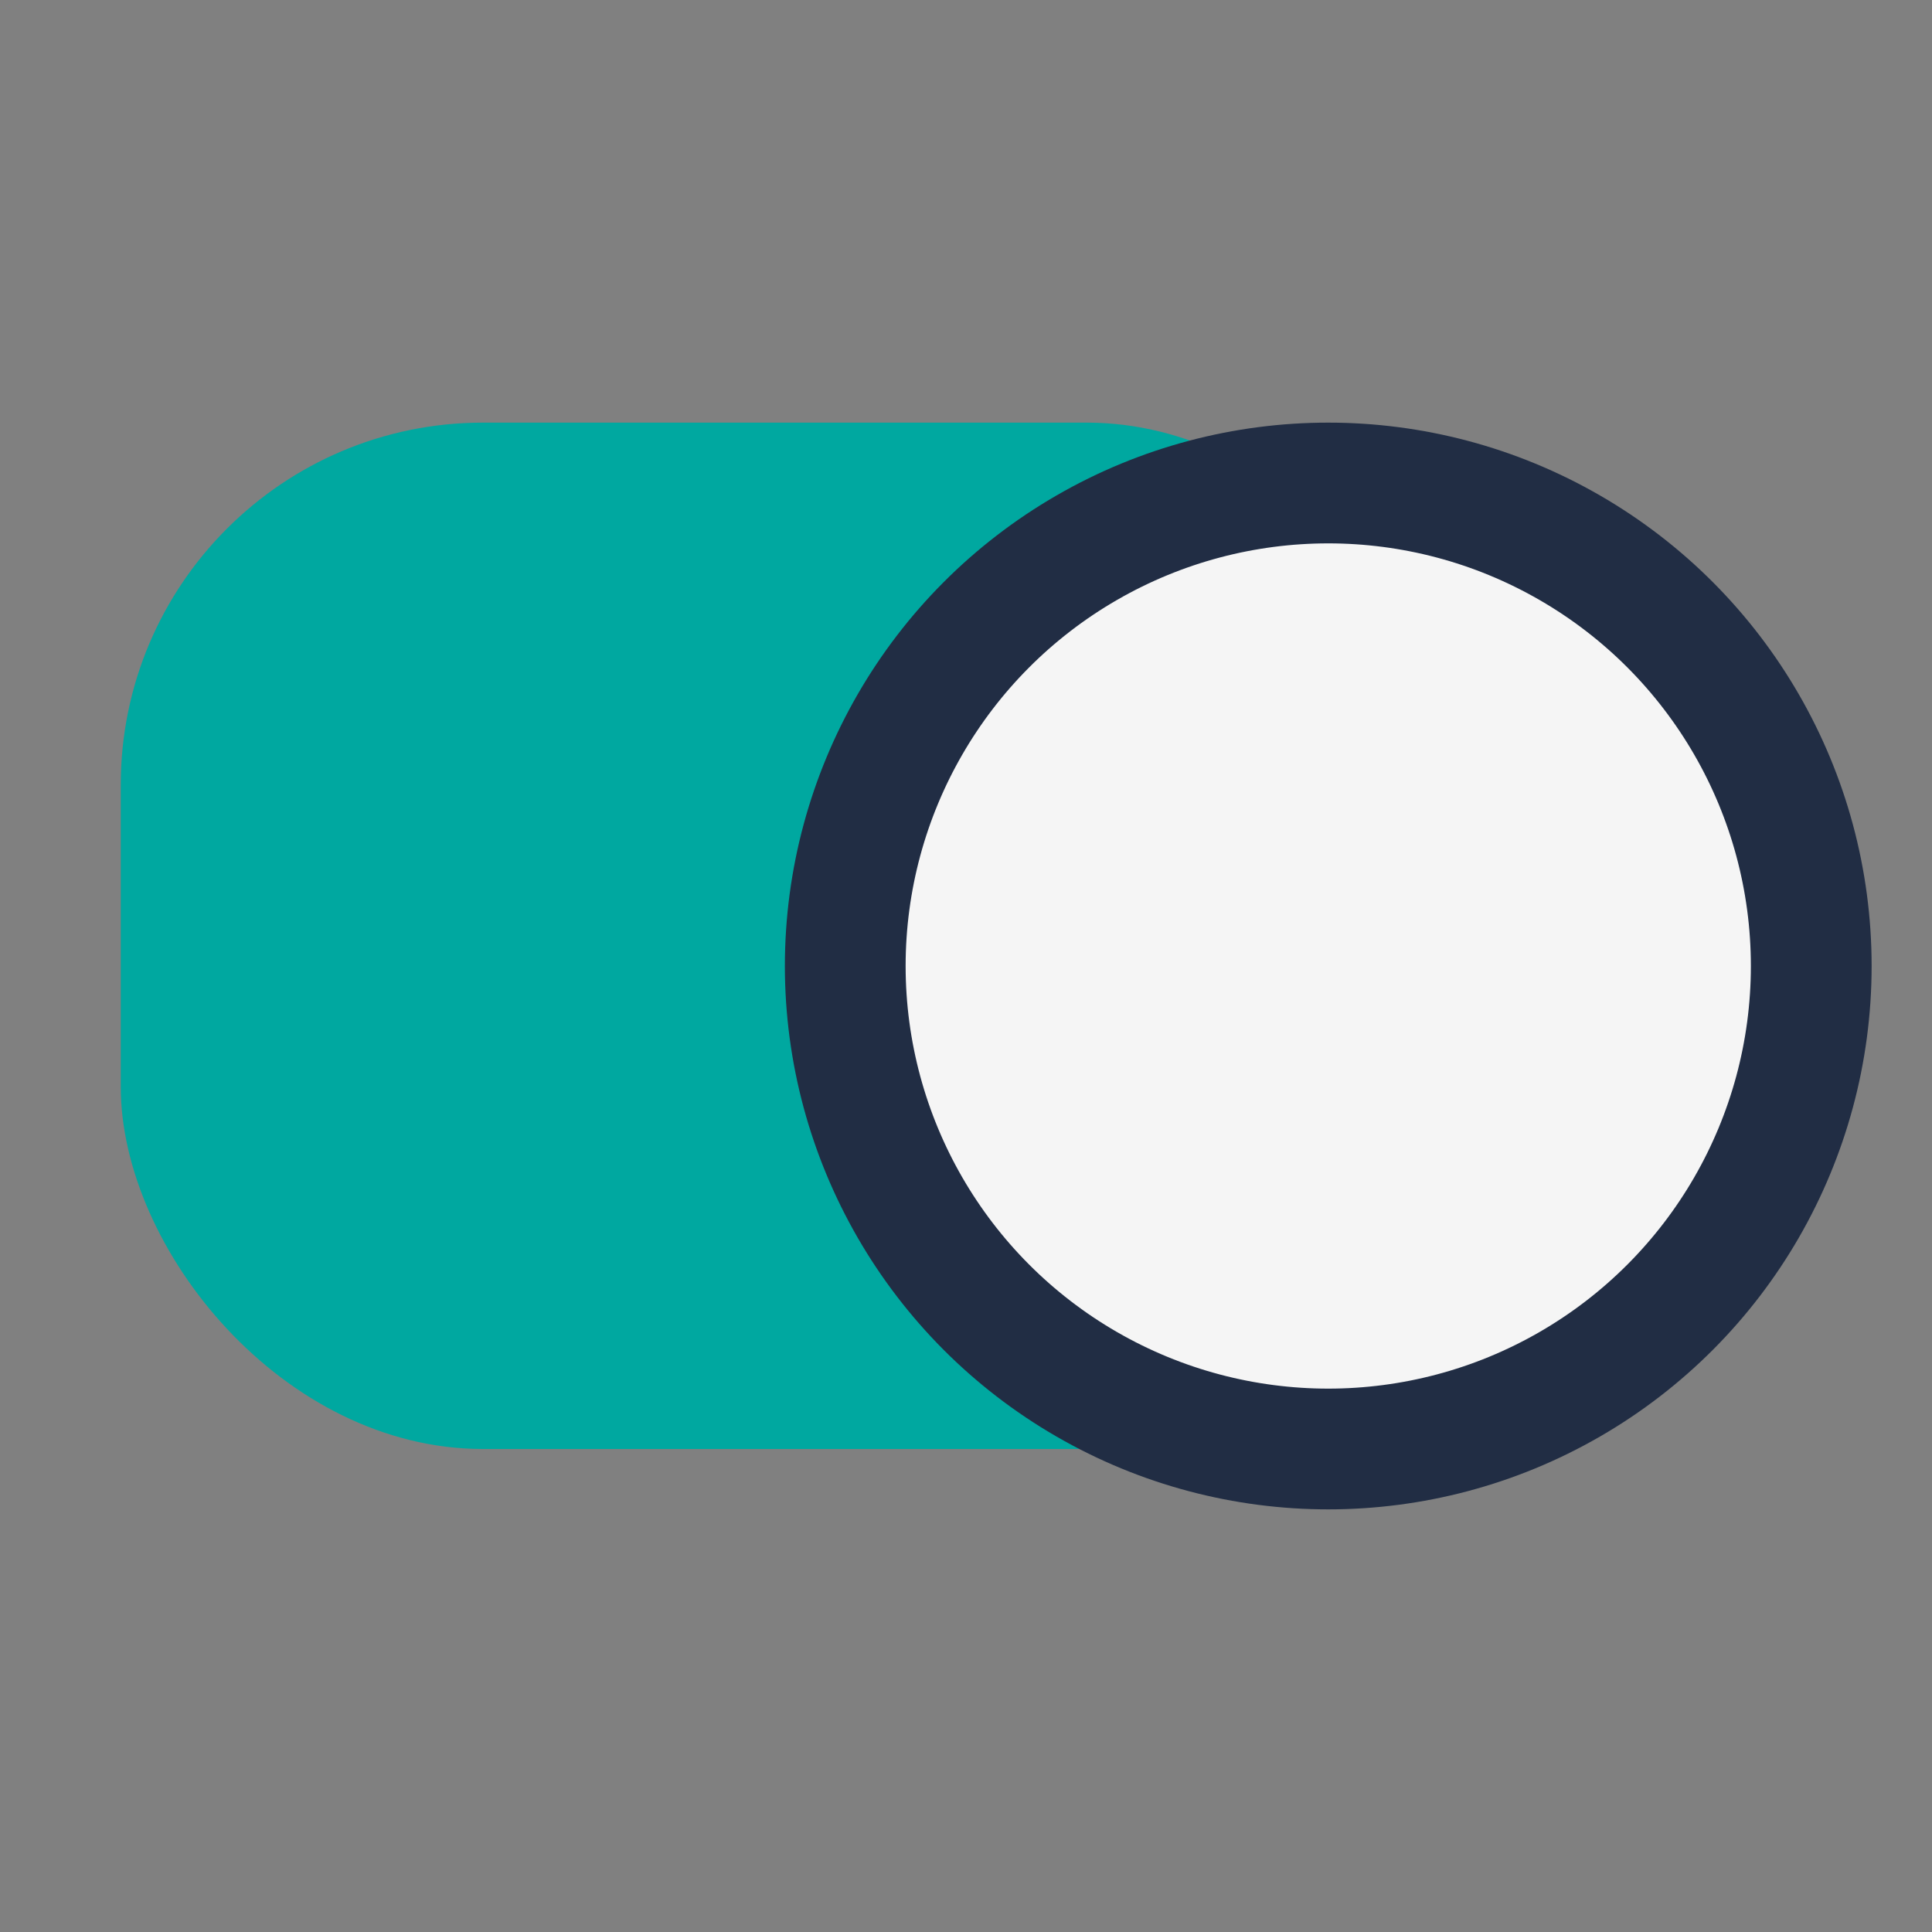
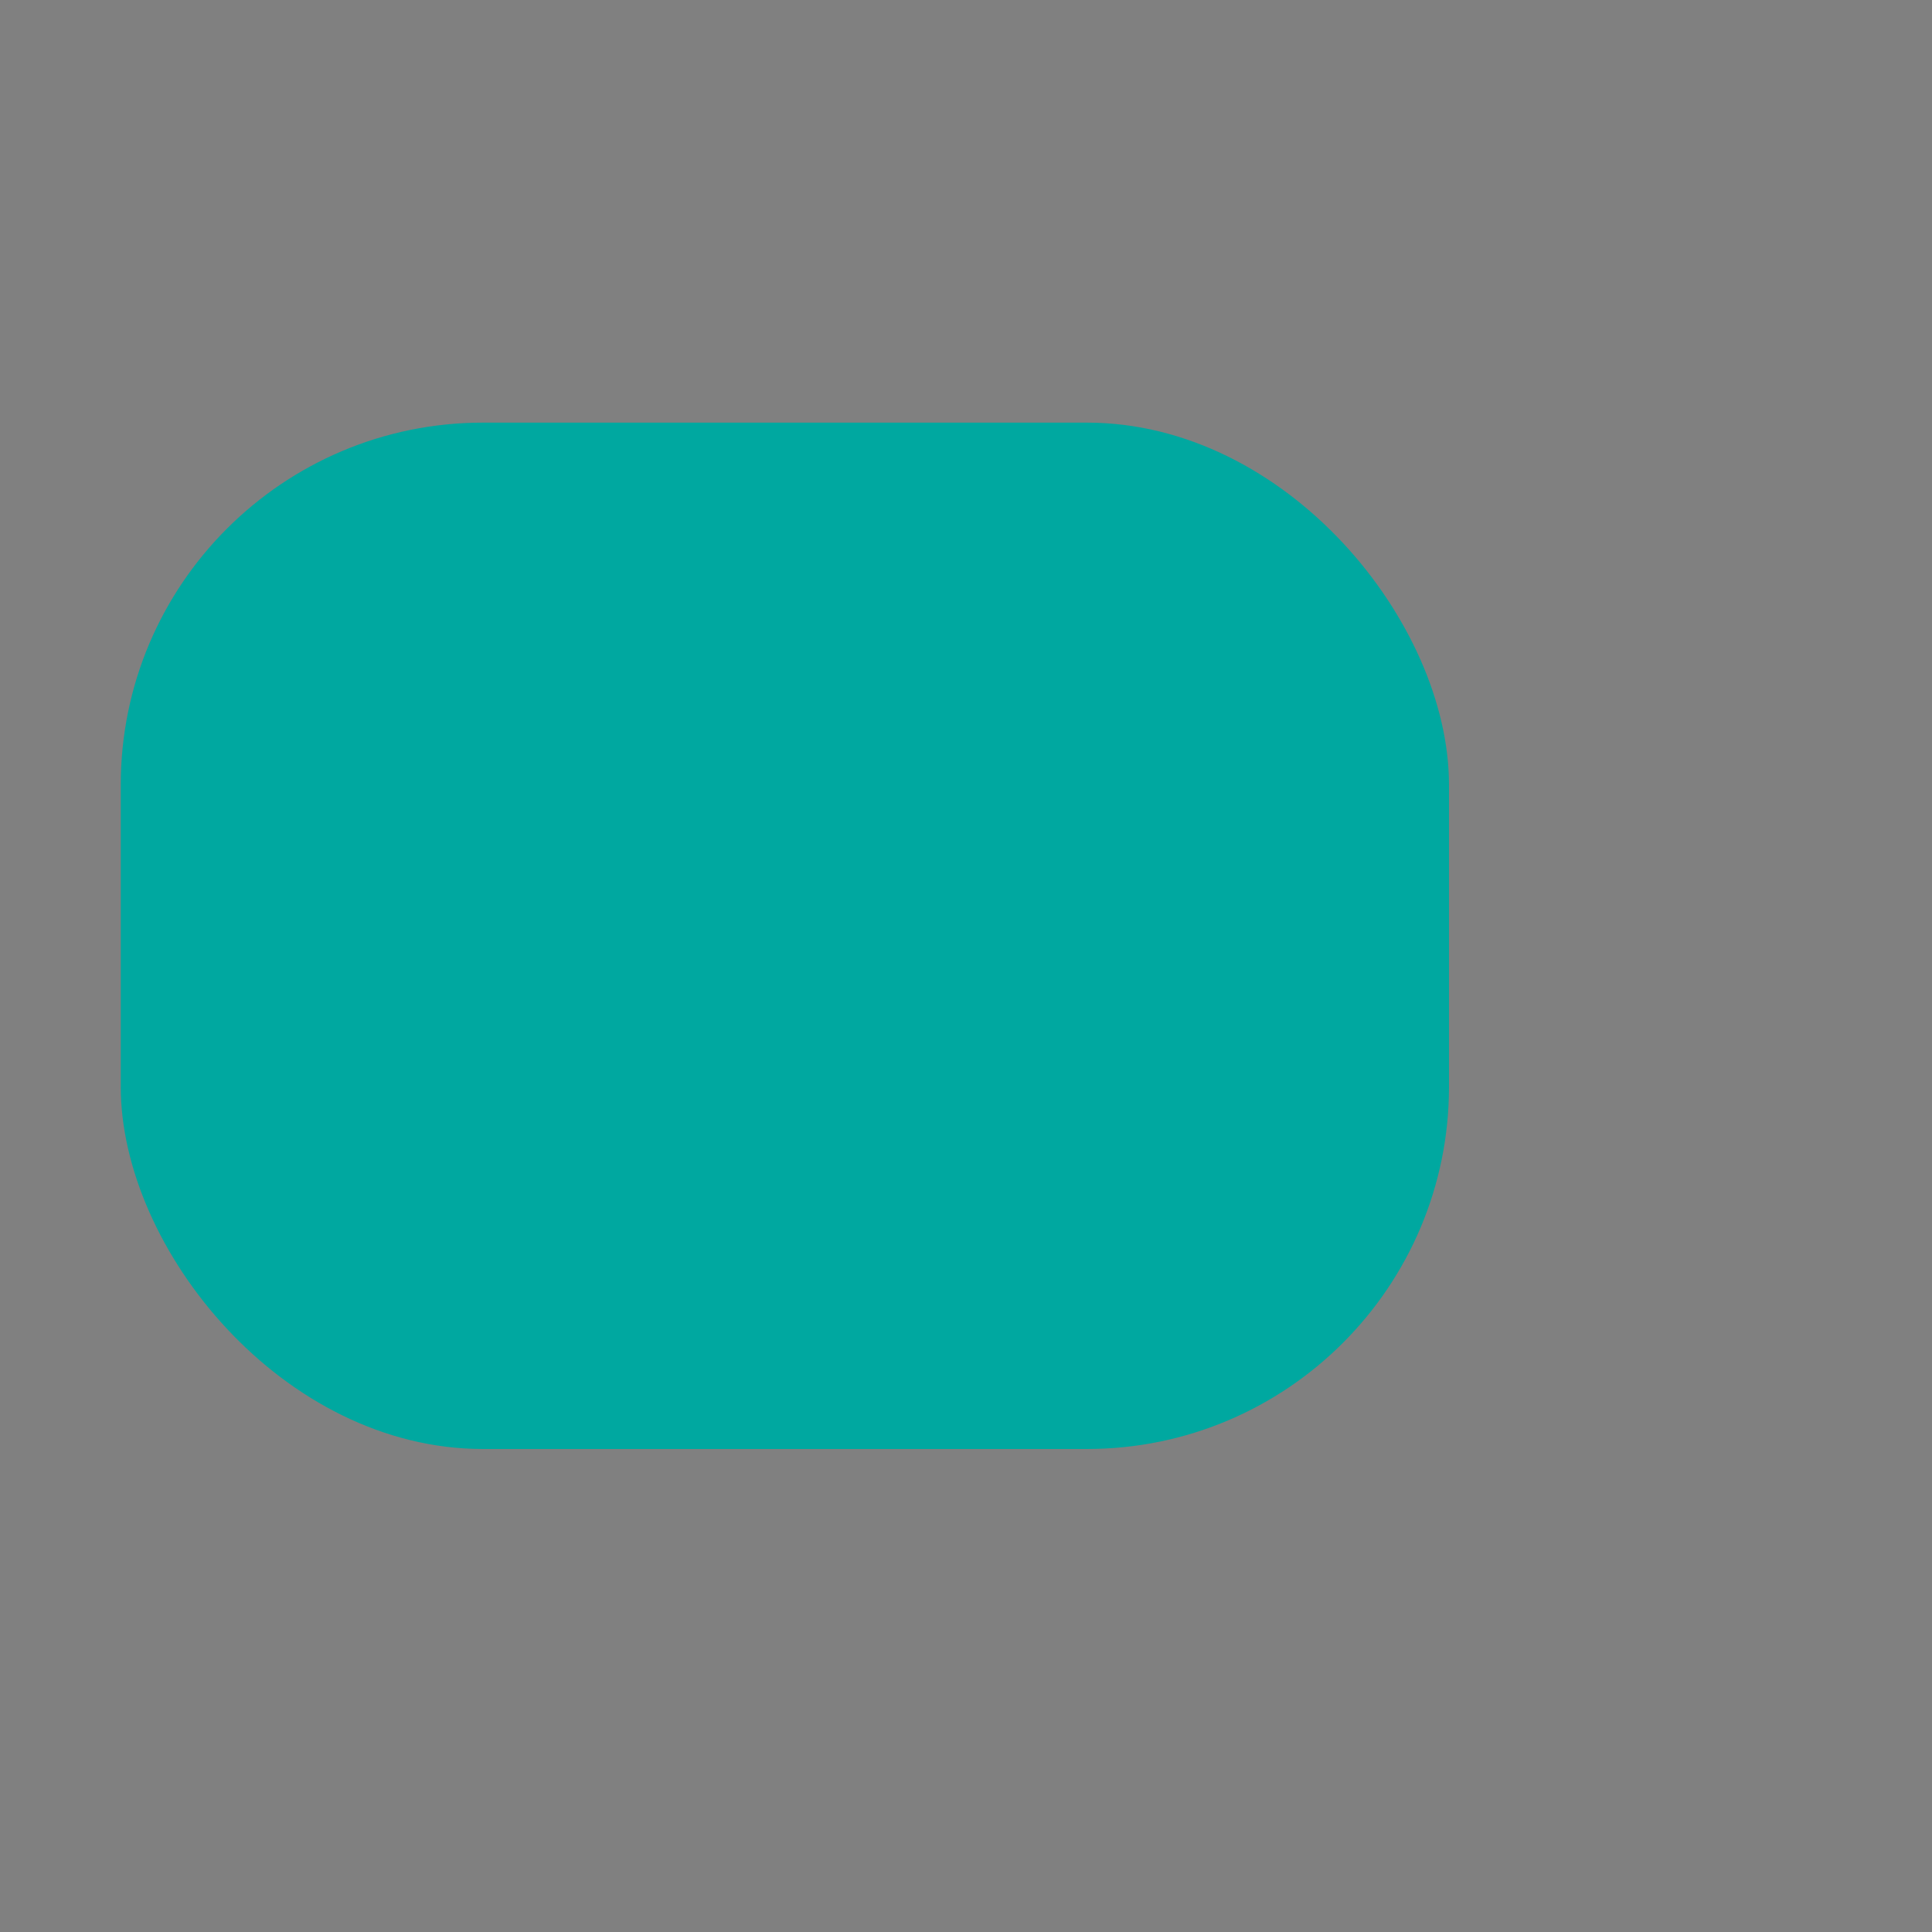
<svg xmlns="http://www.w3.org/2000/svg" width="32" height="32" viewBox="0 0 32 32">
  <rect x="0" y="0" width="32" height="32" fill="#808080" stroke="none" />
  <rect x="2" y="7" width="22" height="17" rx="6" fill="#00A8A0" />
-   <circle cx="22" cy="16" r="8" fill="#F5F5F5" stroke="#212D44" stroke-width="2" />
</svg>